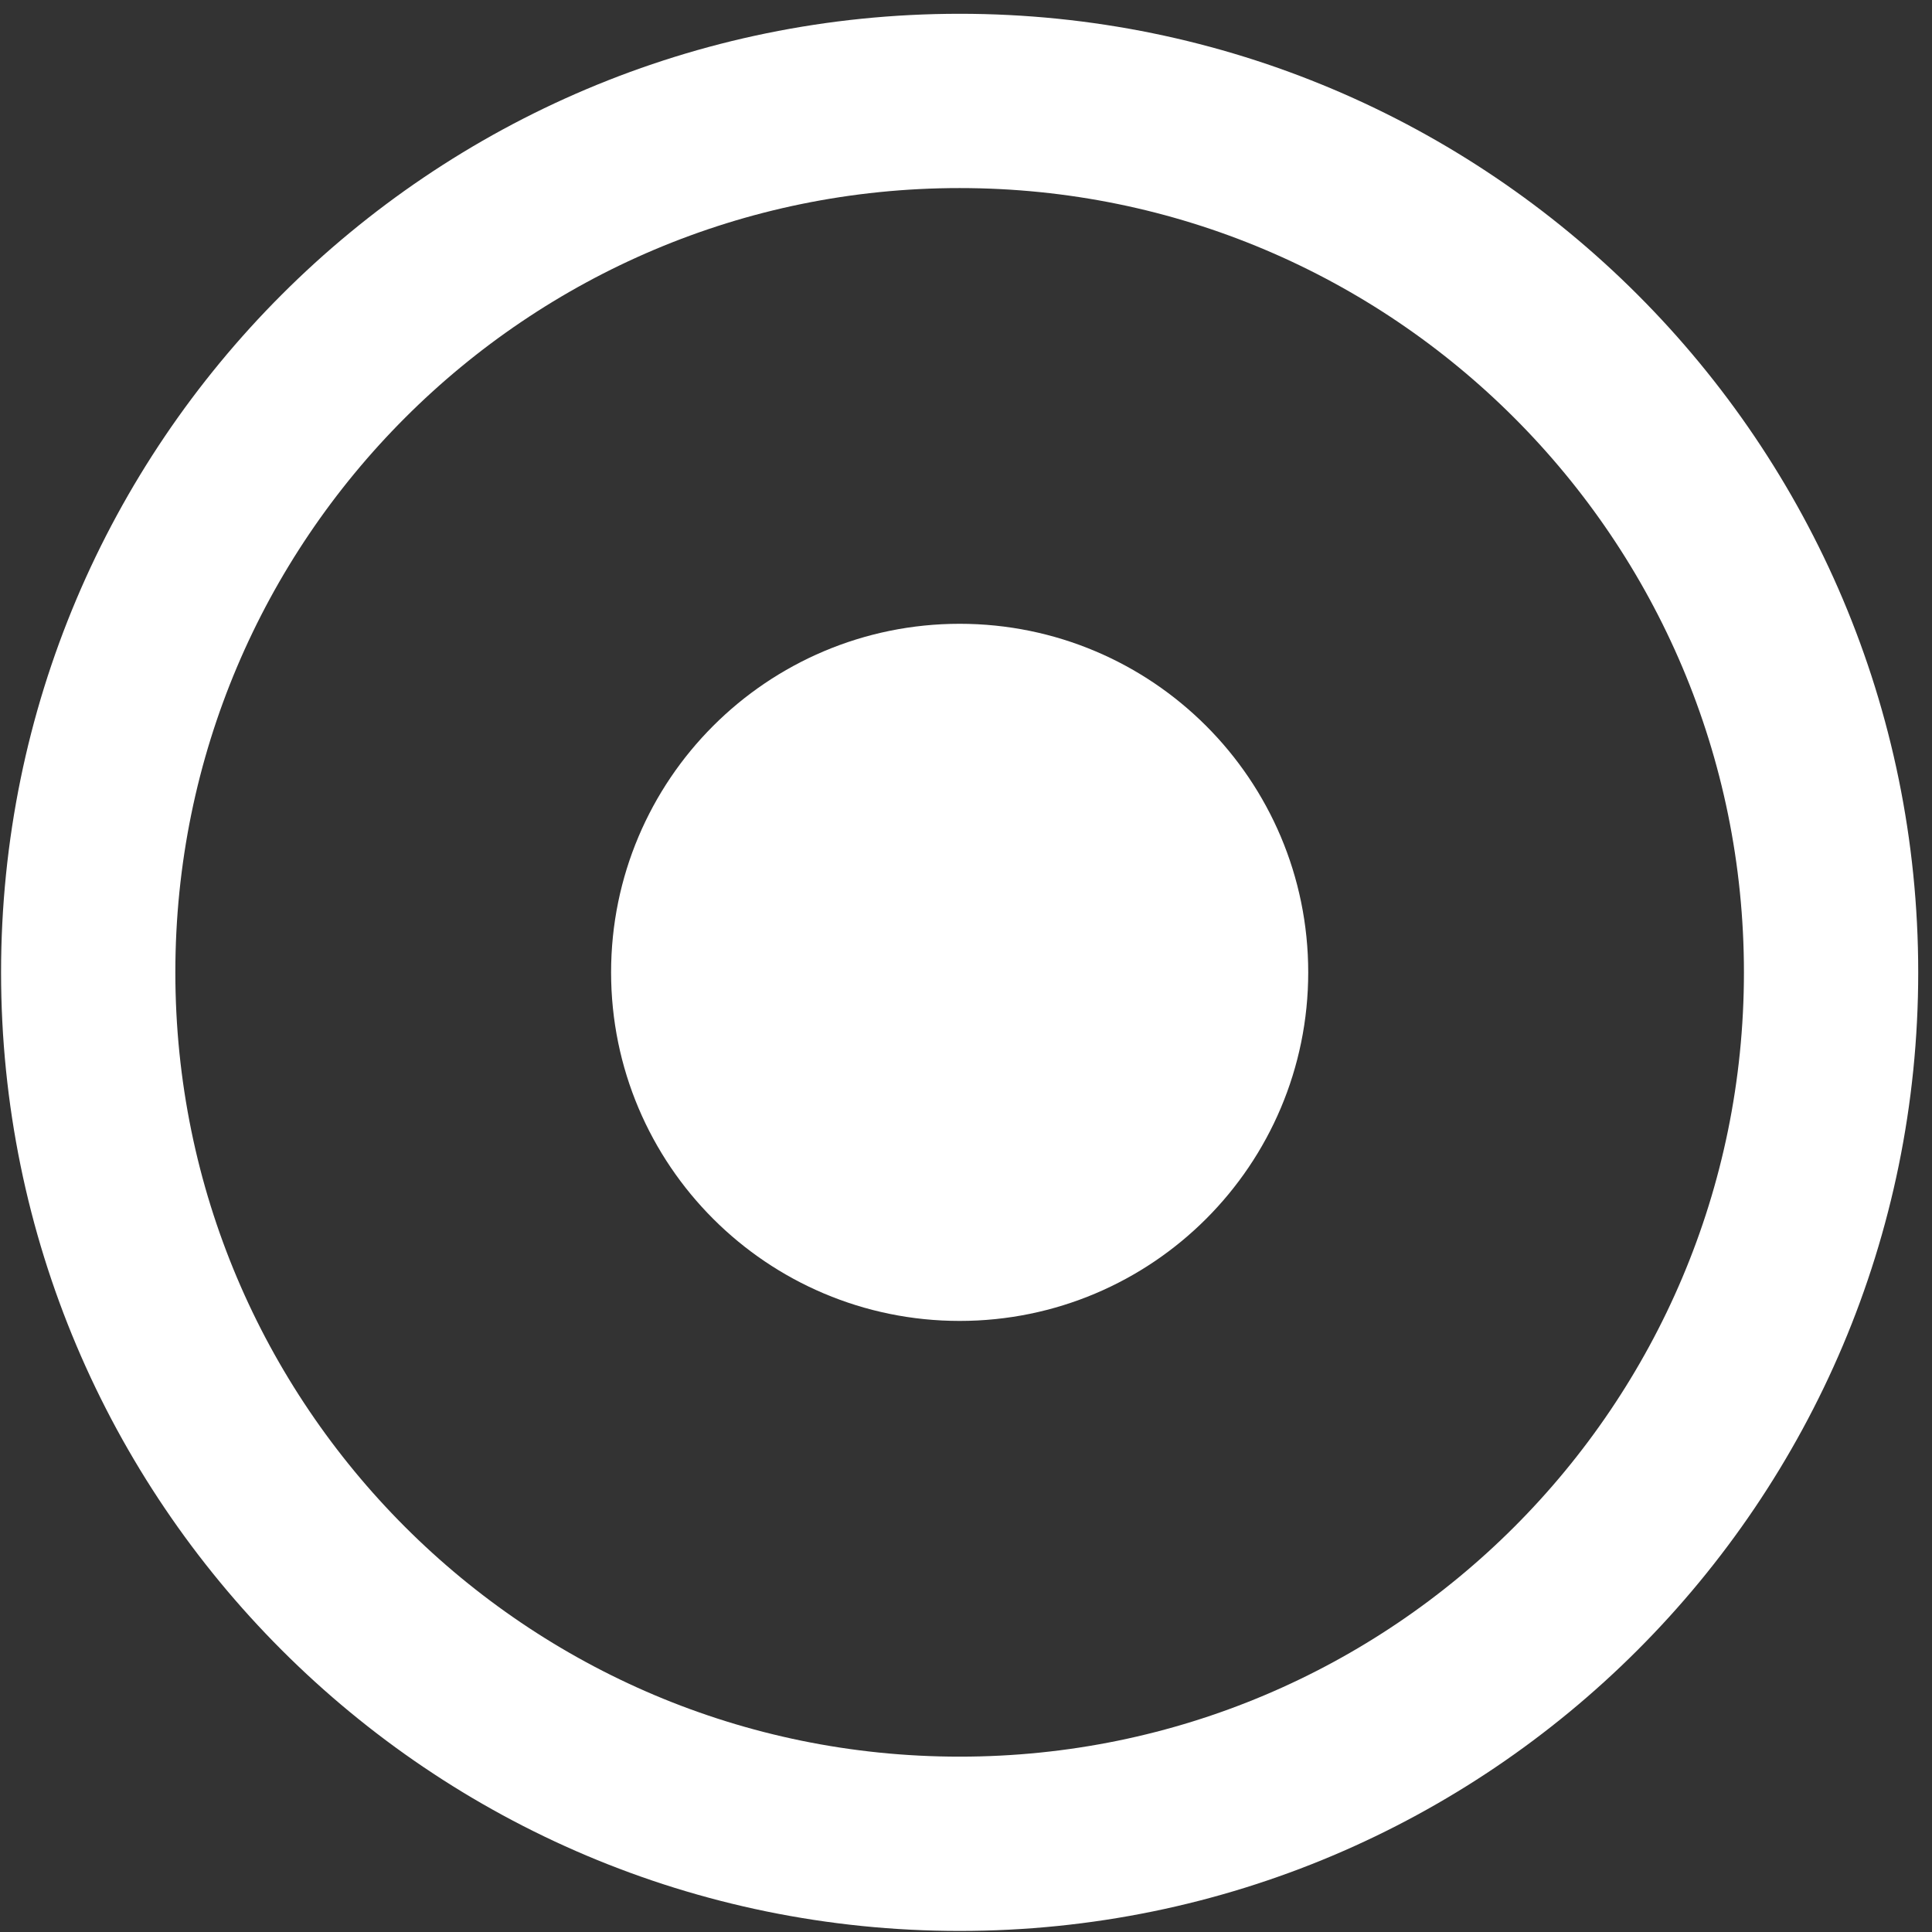
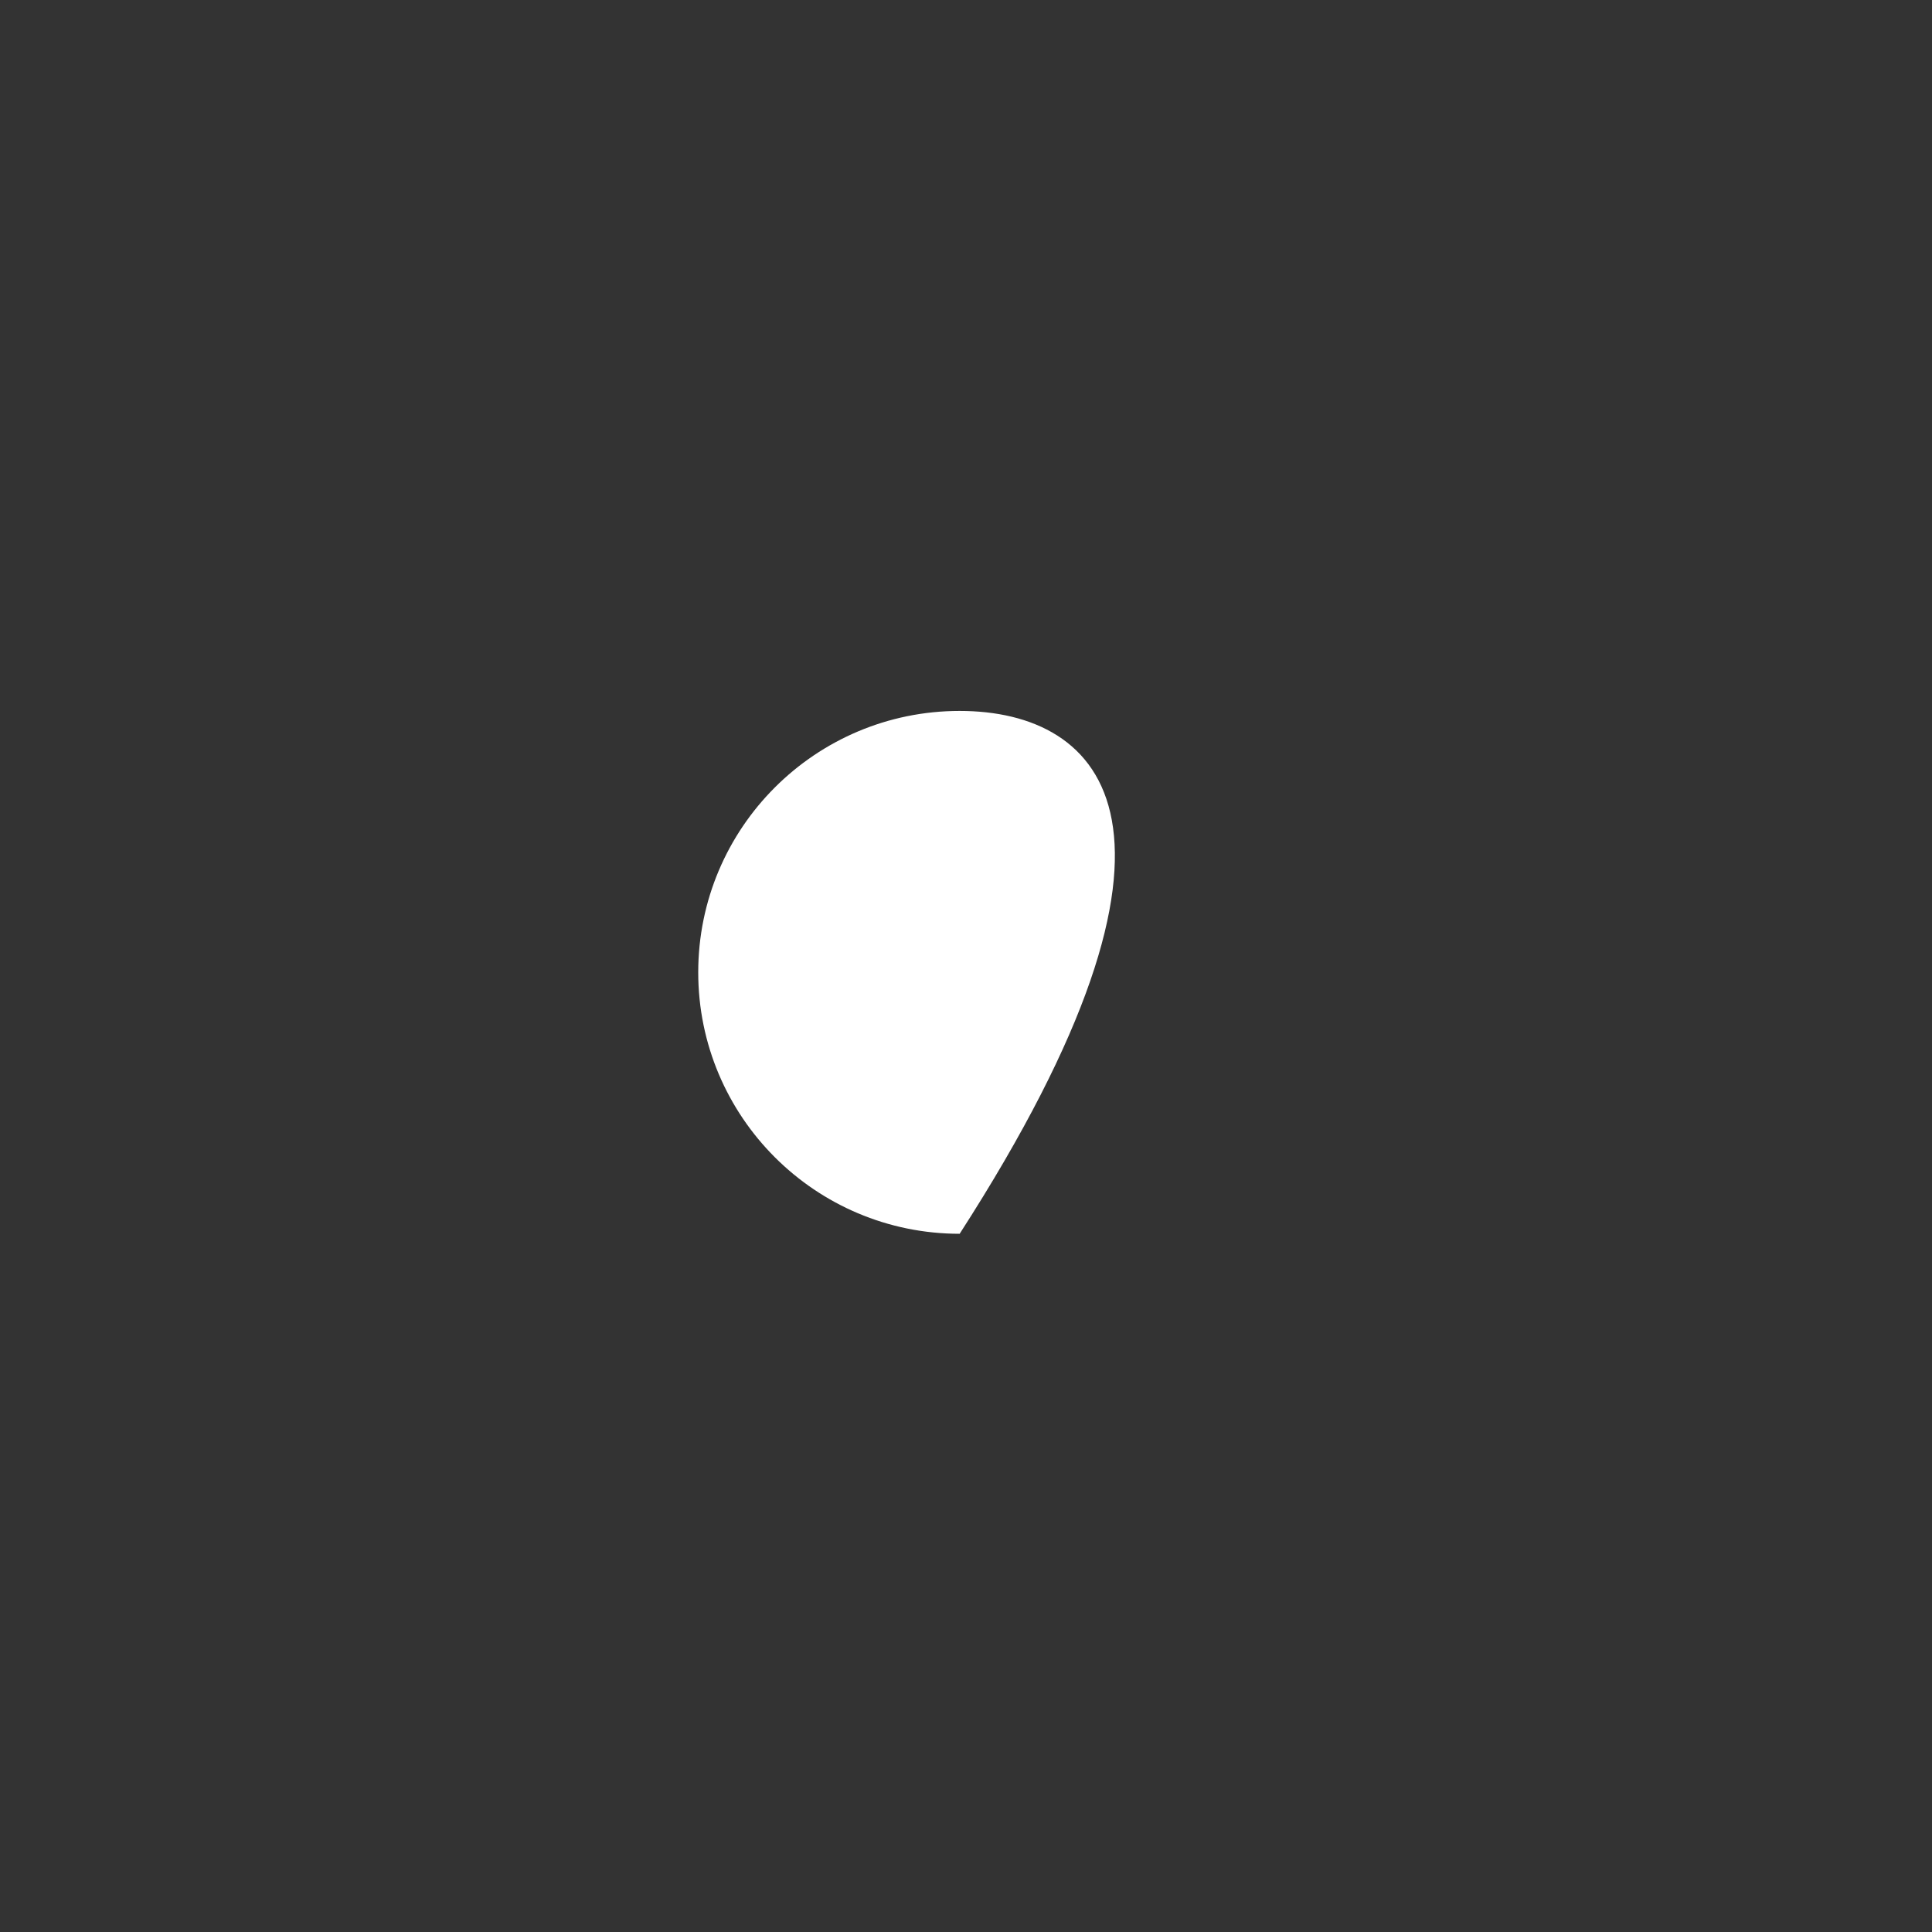
<svg xmlns="http://www.w3.org/2000/svg" width="134" height="134" viewBox="0 0 134 134" fill="none">
  <rect x="0" y="0" width="134" height="134" fill="#333333" stroke="none" />
-   <path d="M66.56 85.573C76.574 85.573 84.692 77.455 84.692 67.441C84.692 57.427 76.574 49.309 66.56 49.309C56.546 49.309 48.428 57.427 48.428 67.441C48.428 77.455 56.546 85.573 66.56 85.573Z" fill="white" />
-   <path d="M66.559 127.882C99.94 127.882 127 100.822 127 67.441C127 34.06 99.94 7 66.559 7C33.178 7 6.118 34.06 6.118 67.441C6.118 100.822 33.178 127.882 66.559 127.882Z" stroke="white" stroke-width="12.088" stroke-linecap="round" stroke-linejoin="round" />
-   <path d="M66.56 85.573C76.574 85.573 84.692 77.455 84.692 67.441C84.692 57.427 76.574 49.309 66.56 49.309C56.546 49.309 48.428 57.427 48.428 67.441C48.428 77.455 56.546 85.573 66.56 85.573Z" stroke="white" stroke-width="12.088" stroke-linecap="round" stroke-linejoin="round" />
+   <path d="M66.56 85.573C84.692 57.427 76.574 49.309 66.56 49.309C56.546 49.309 48.428 57.427 48.428 67.441C48.428 77.455 56.546 85.573 66.56 85.573Z" fill="white" />
</svg>